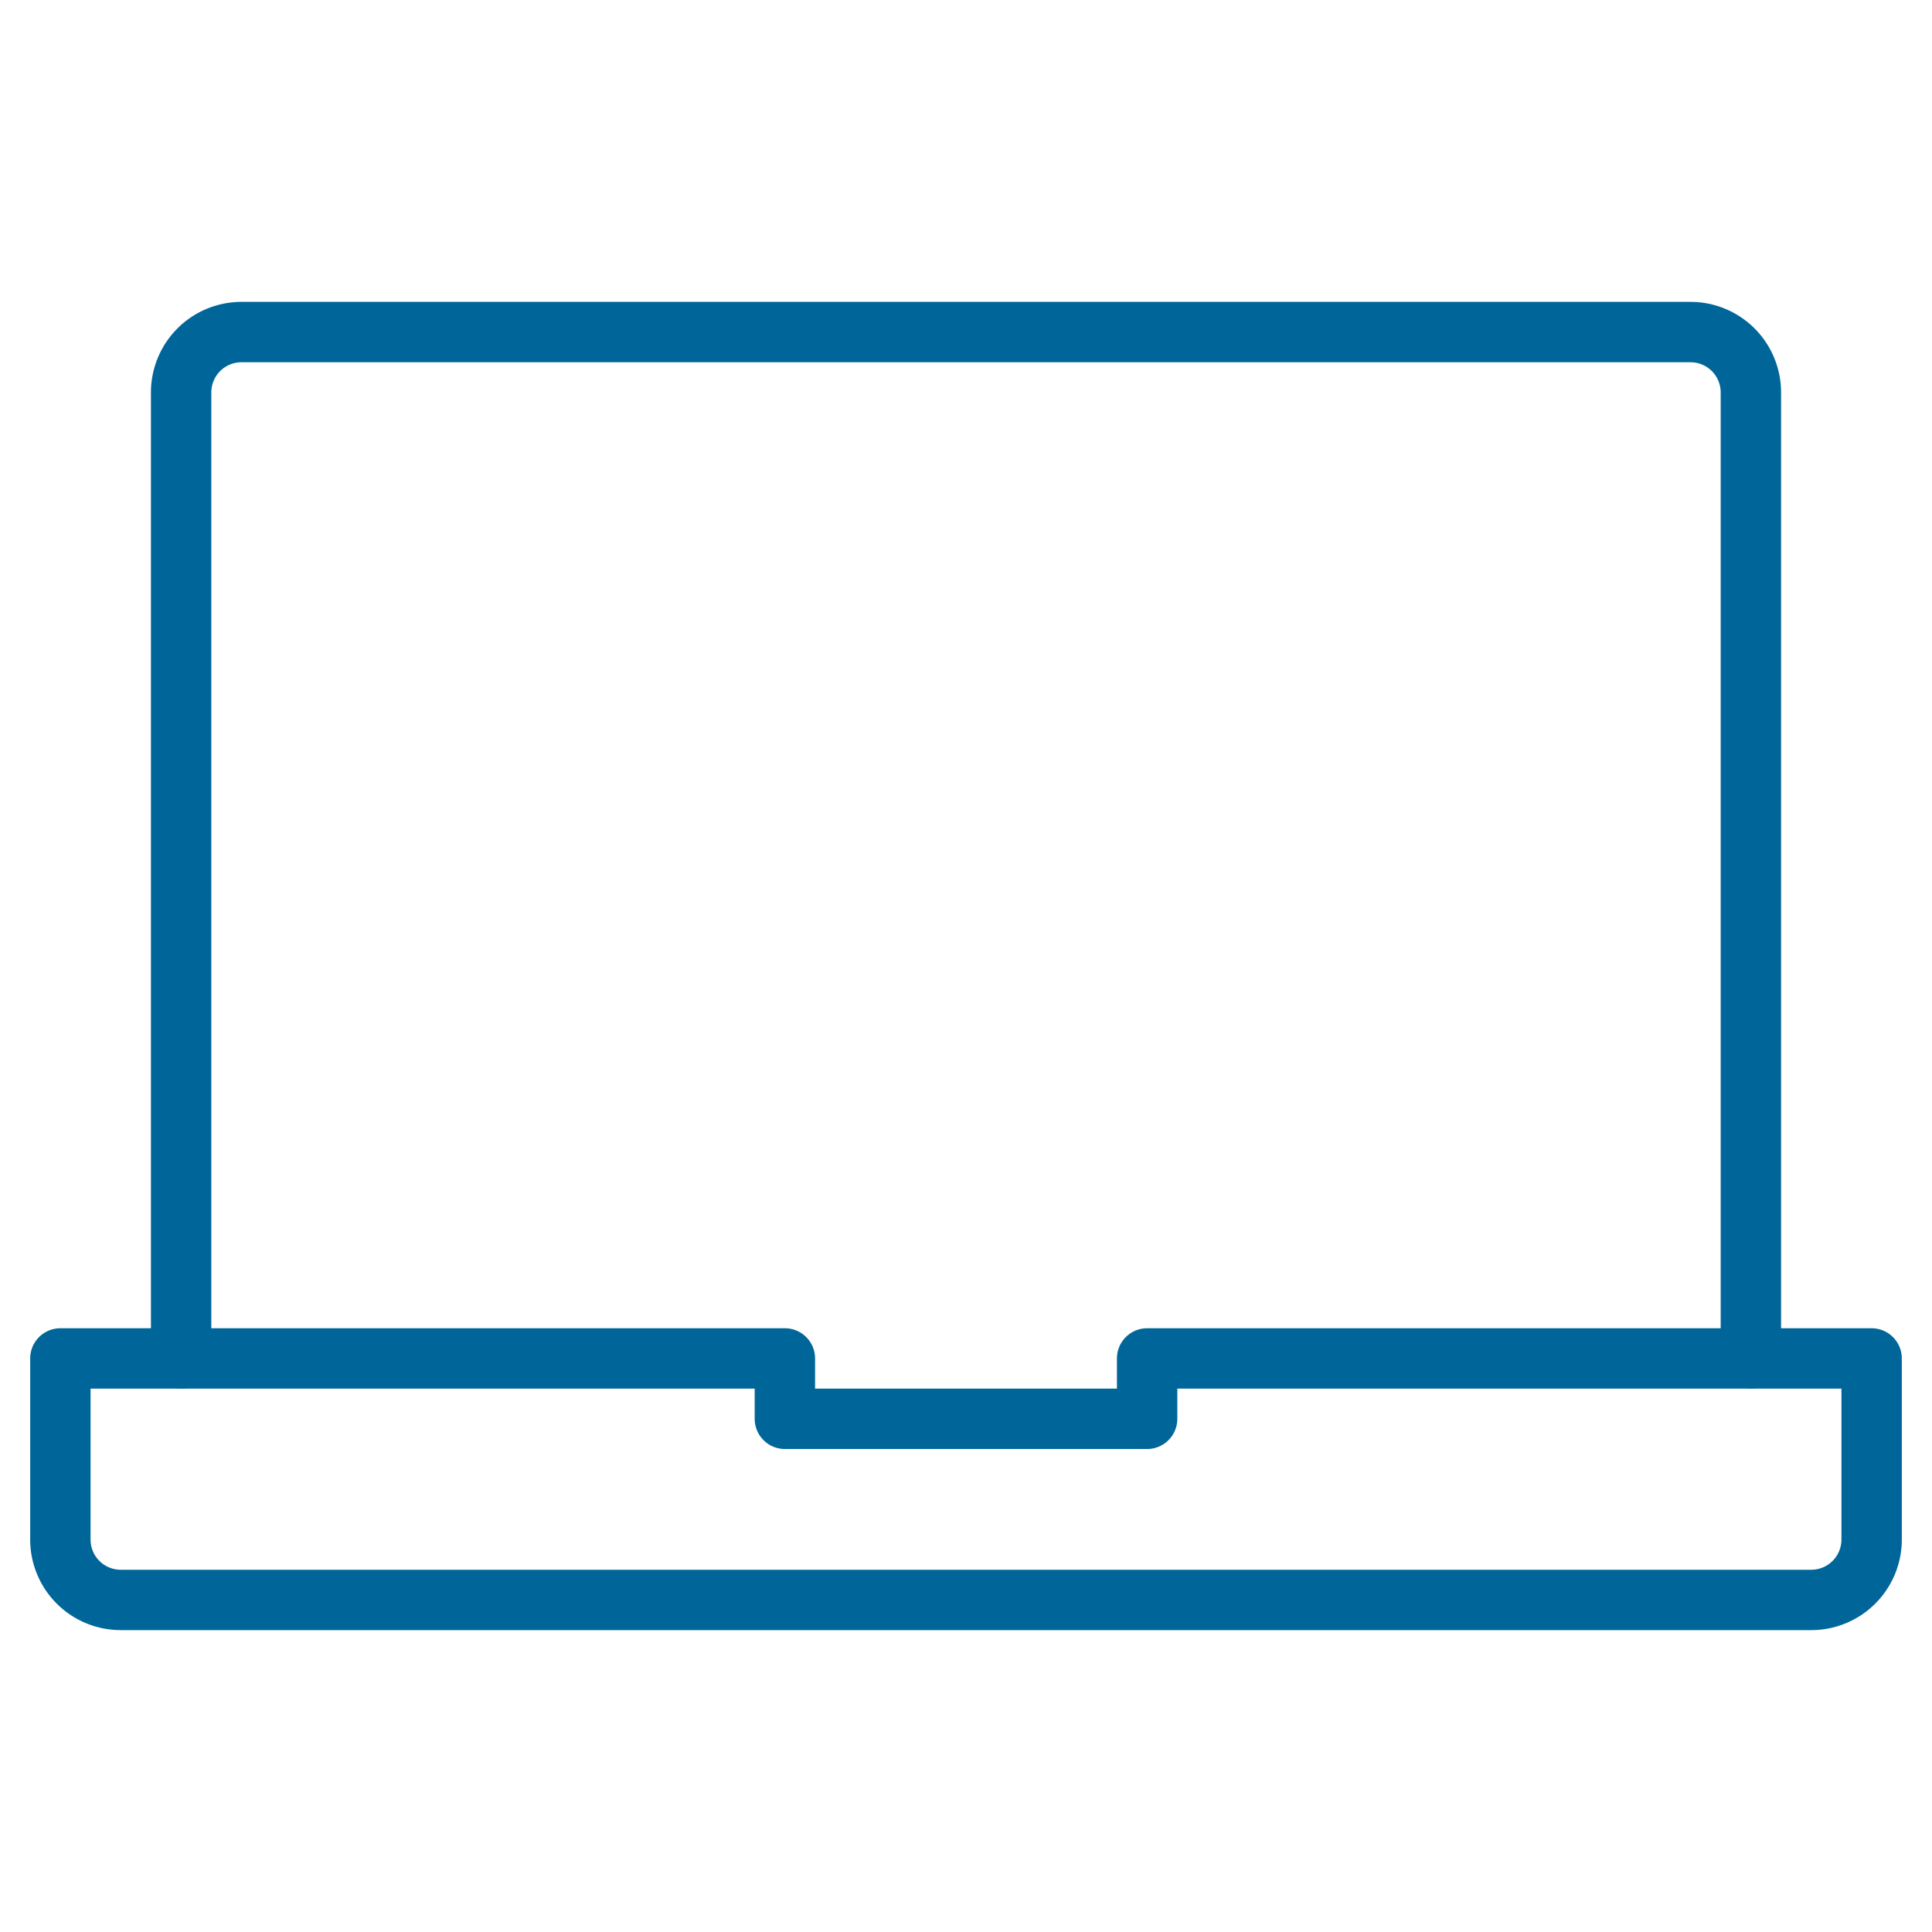
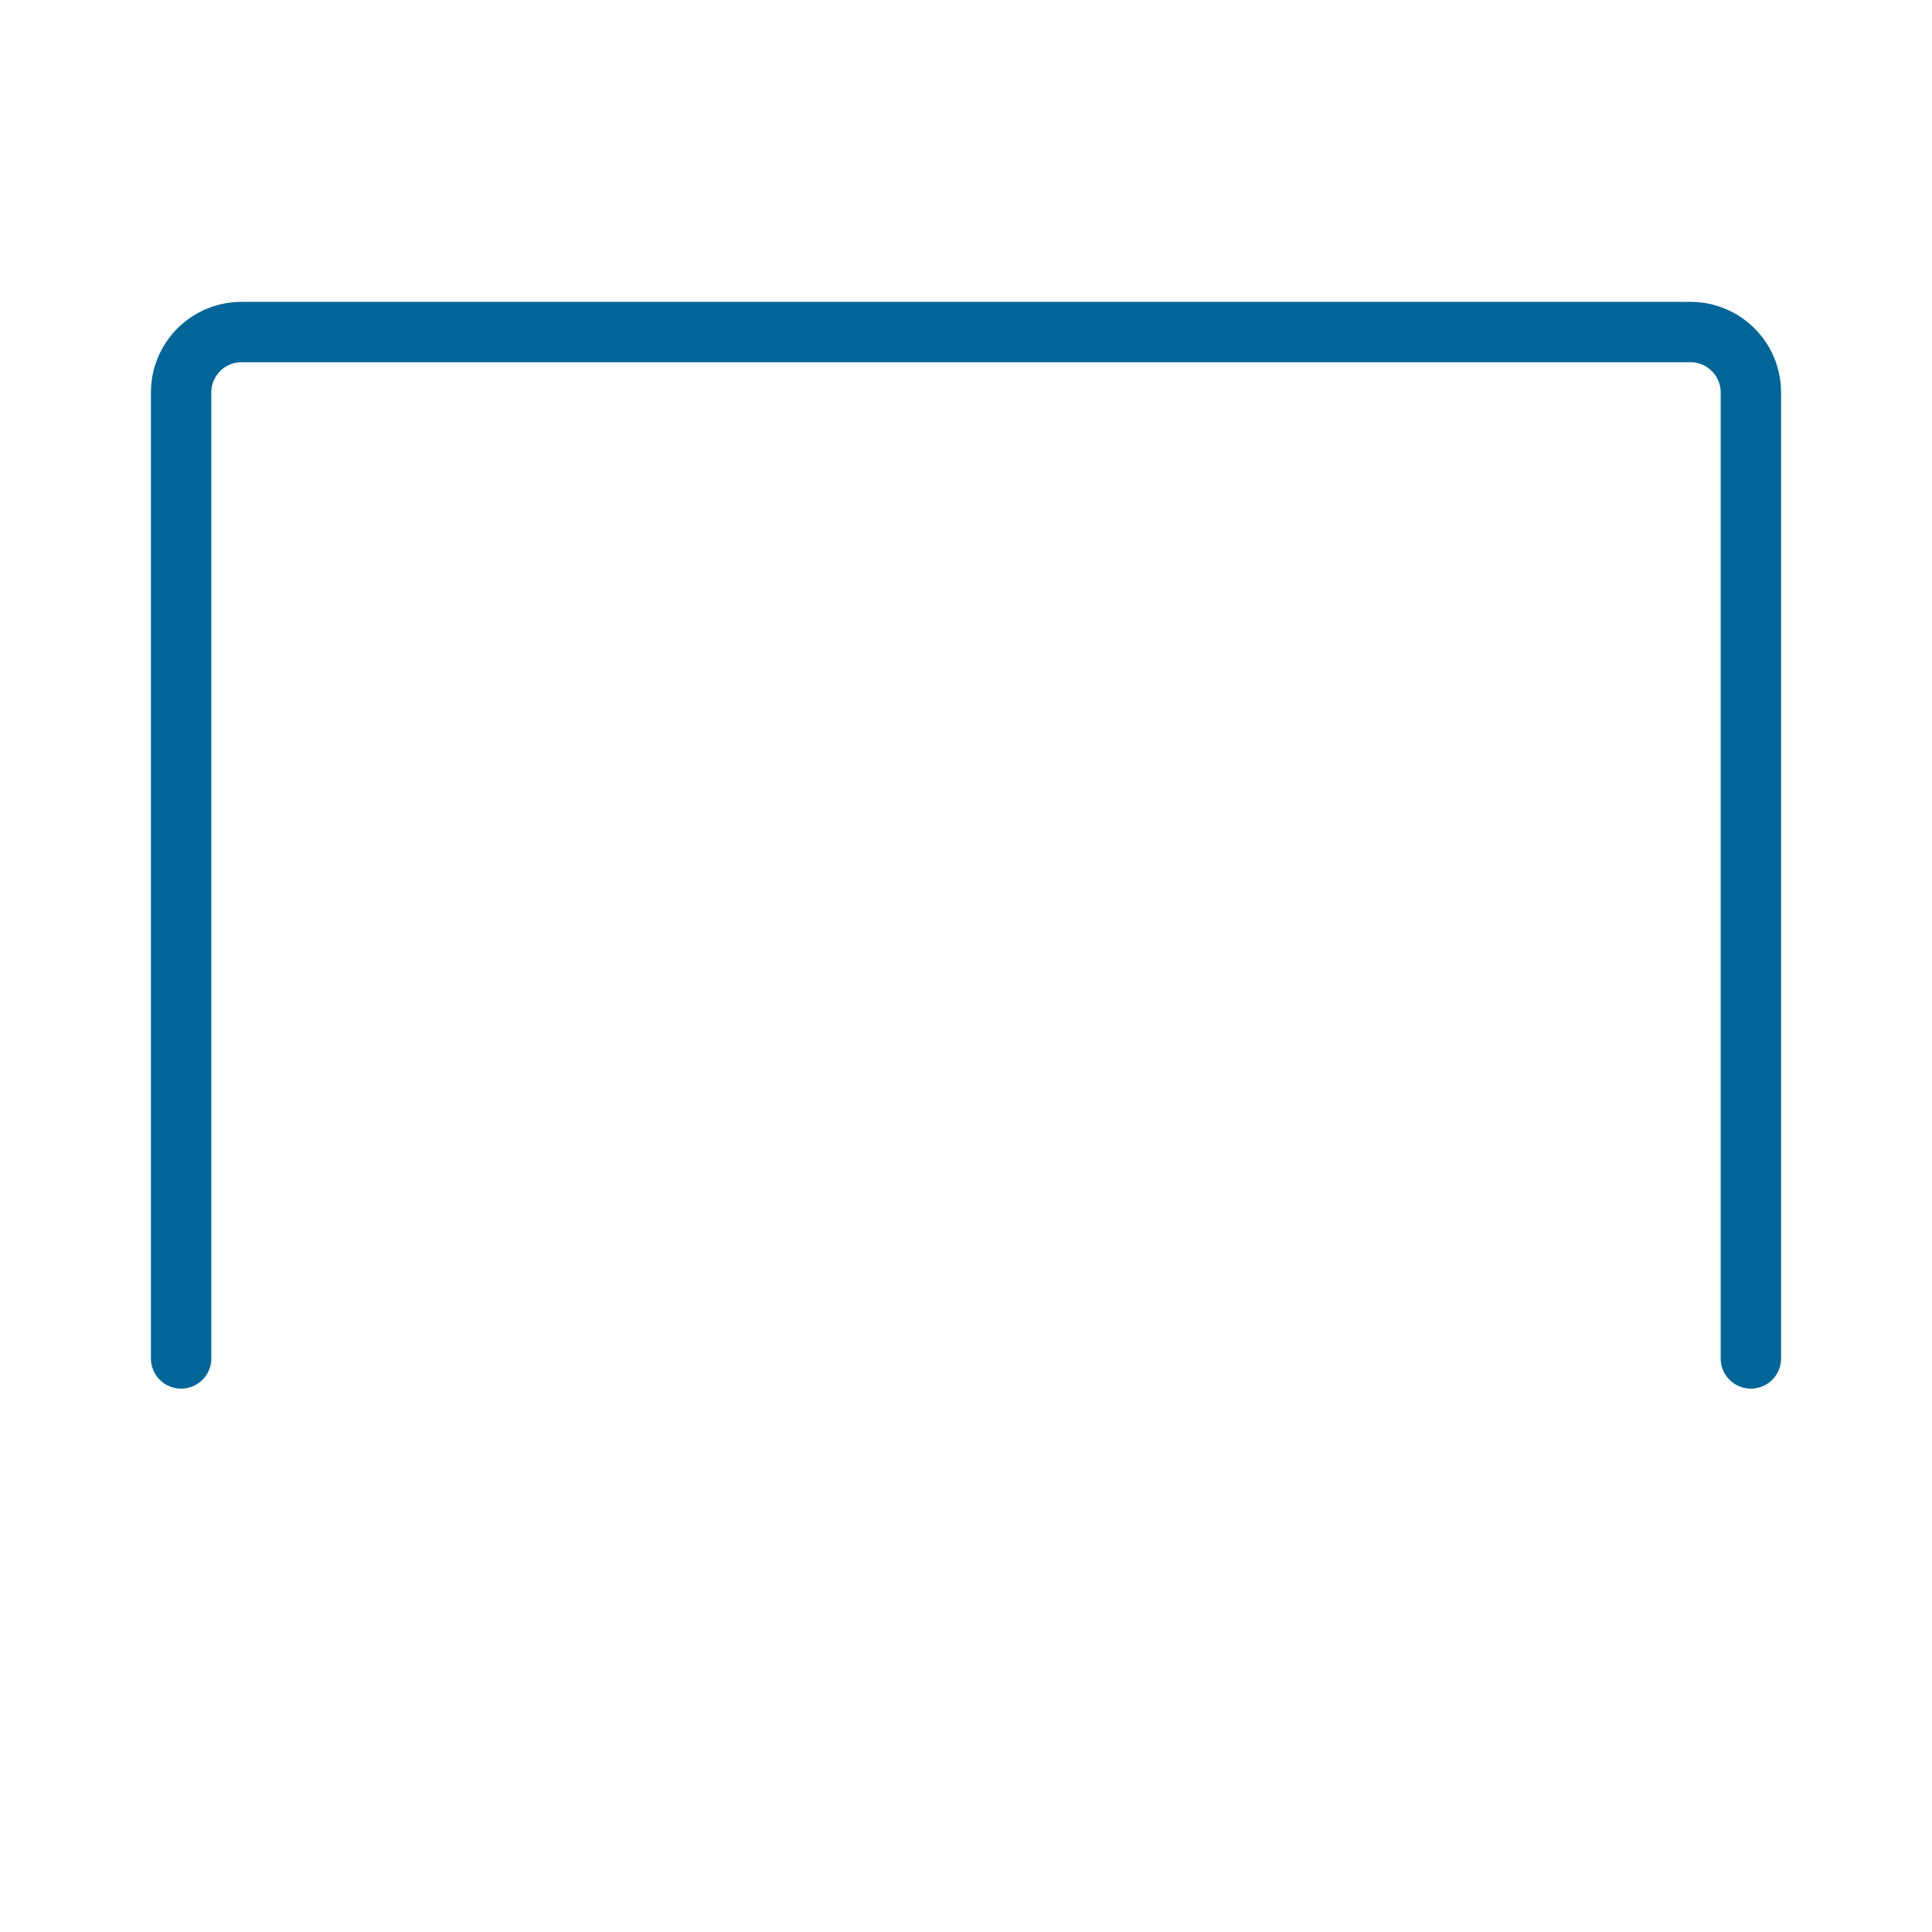
<svg xmlns="http://www.w3.org/2000/svg" id="Layer_1" data-name="Layer 1" viewBox="0 0 64 64">
  <defs>
    <style>.cls-1{fill:none;stroke:#069;stroke-linecap:round;stroke-linejoin:round;stroke-width:2px;}</style>
  </defs>
  <title>pc</title>
  <path id="layer2" class="cls-1" d="M6,45V13a2,2,0,0,1,2-2H56a2,2,0,0,1,2,2V45" />
-   <path id="layer1" class="cls-1" d="M38,45v2H26V45H2v6a2,2,0,0,0,2,2H60a2,2,0,0,0,2-2V45Z" />
</svg>